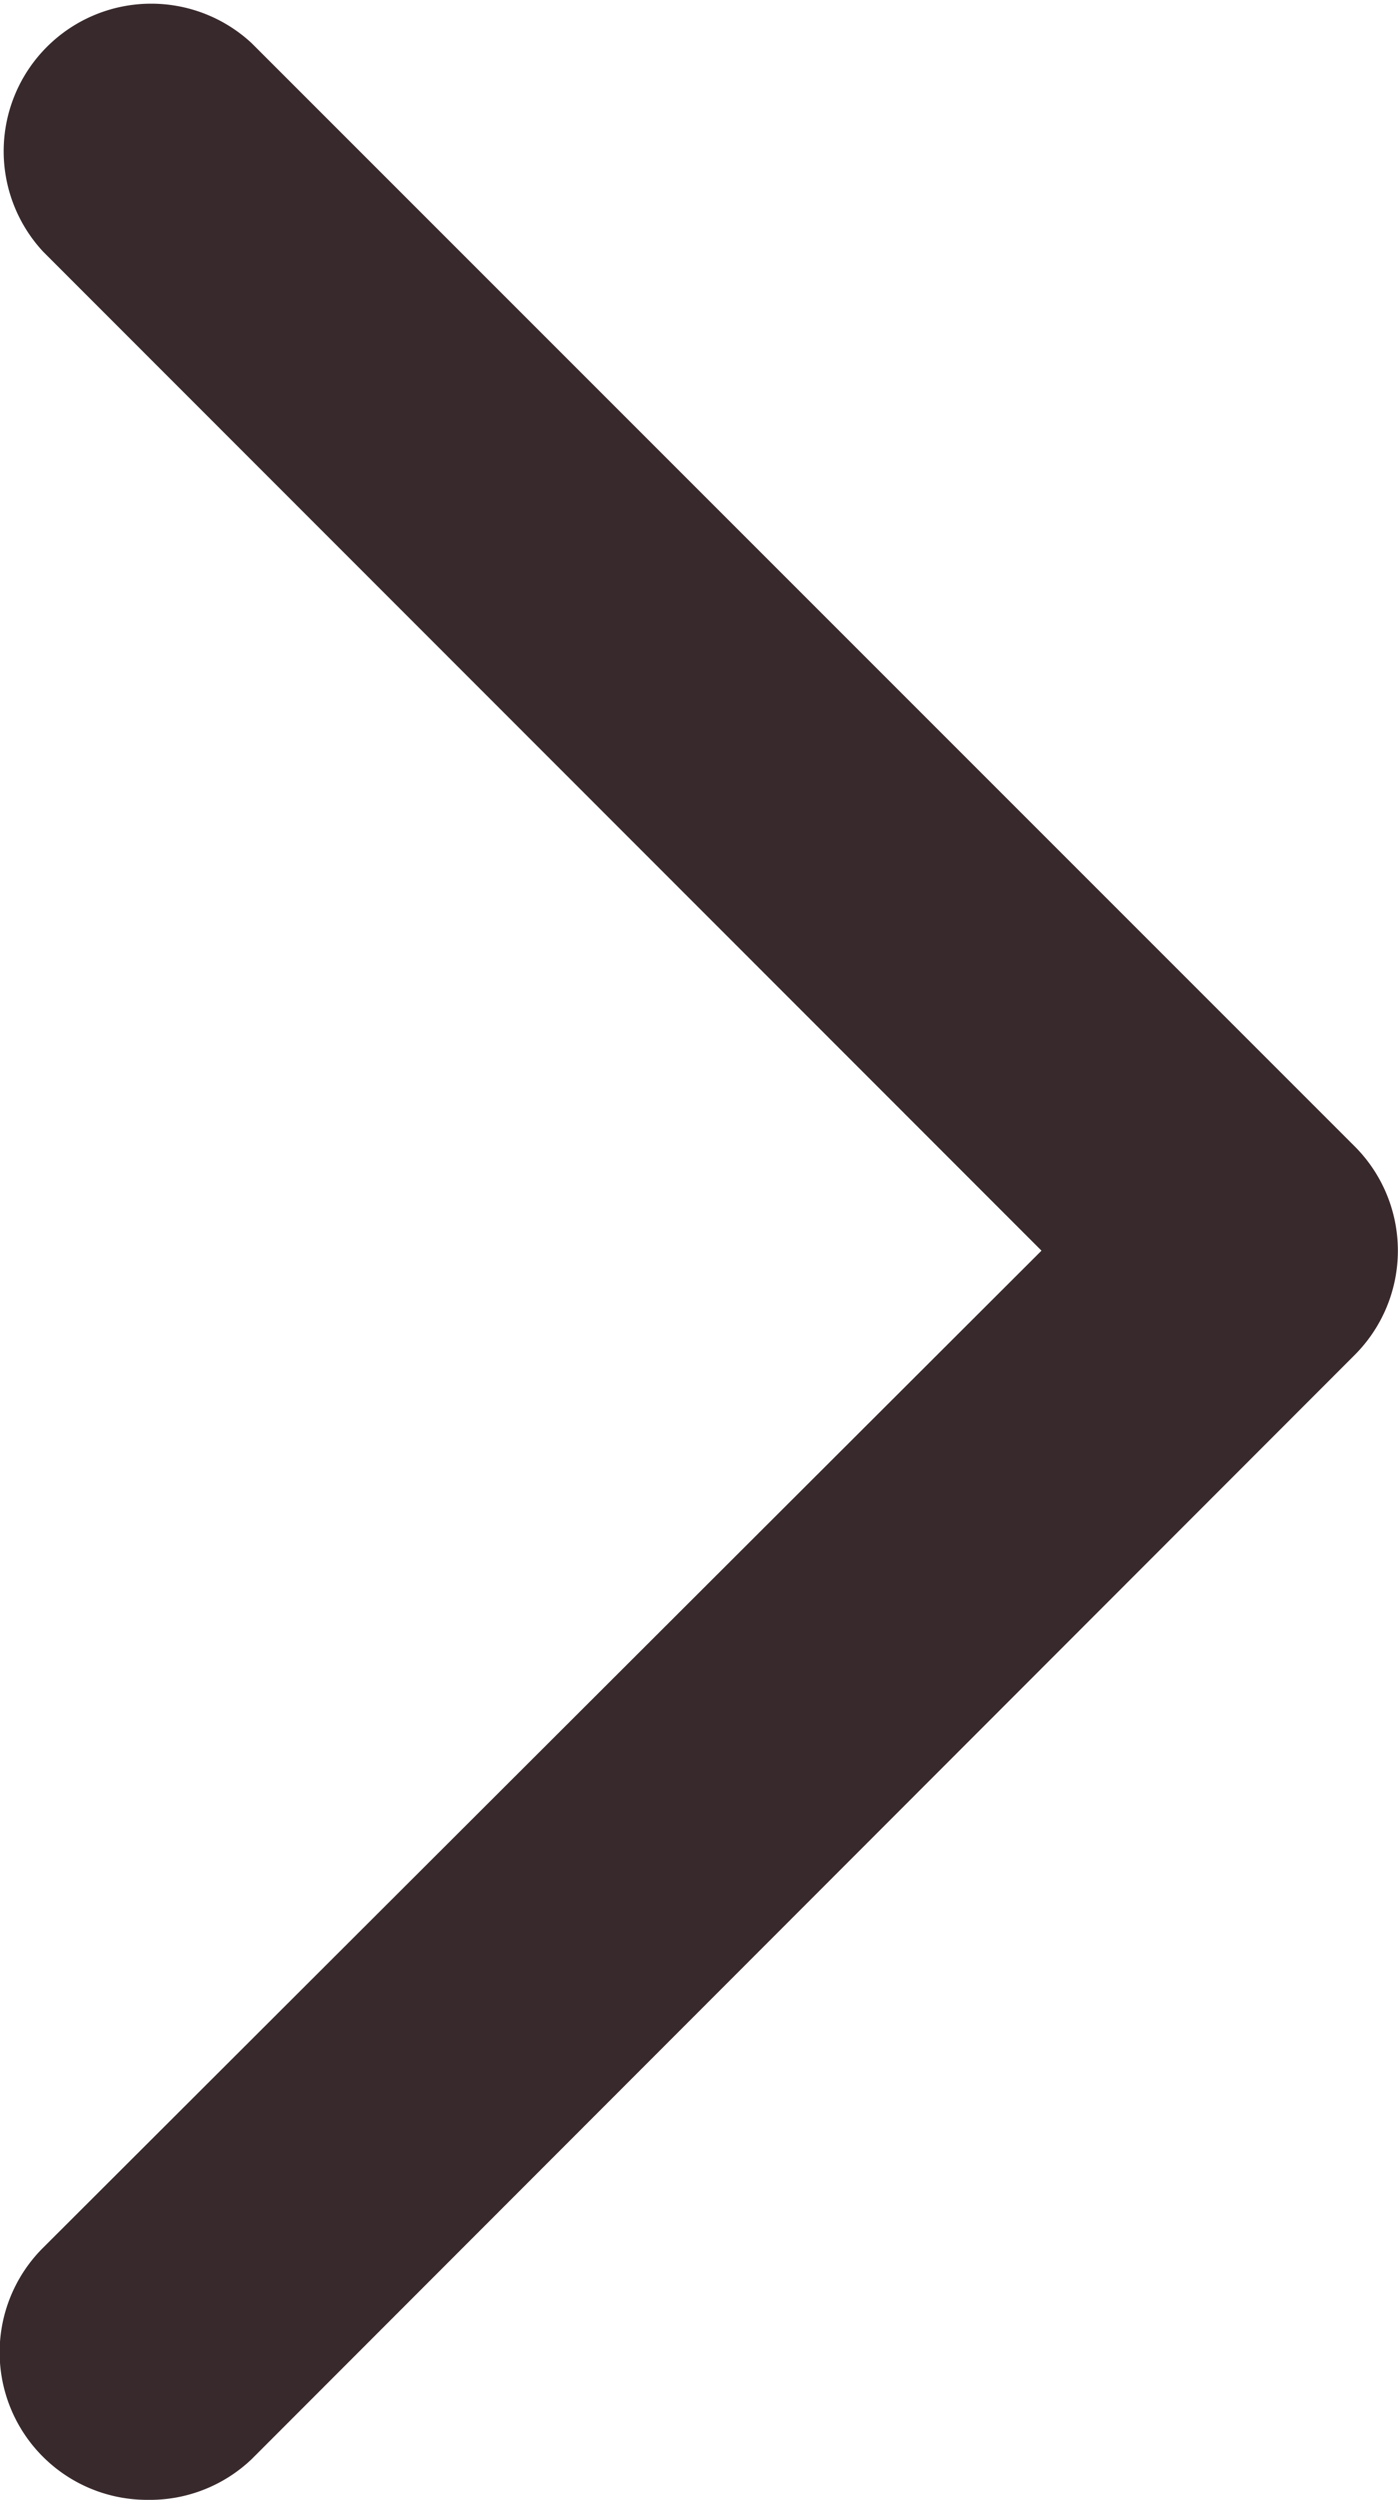
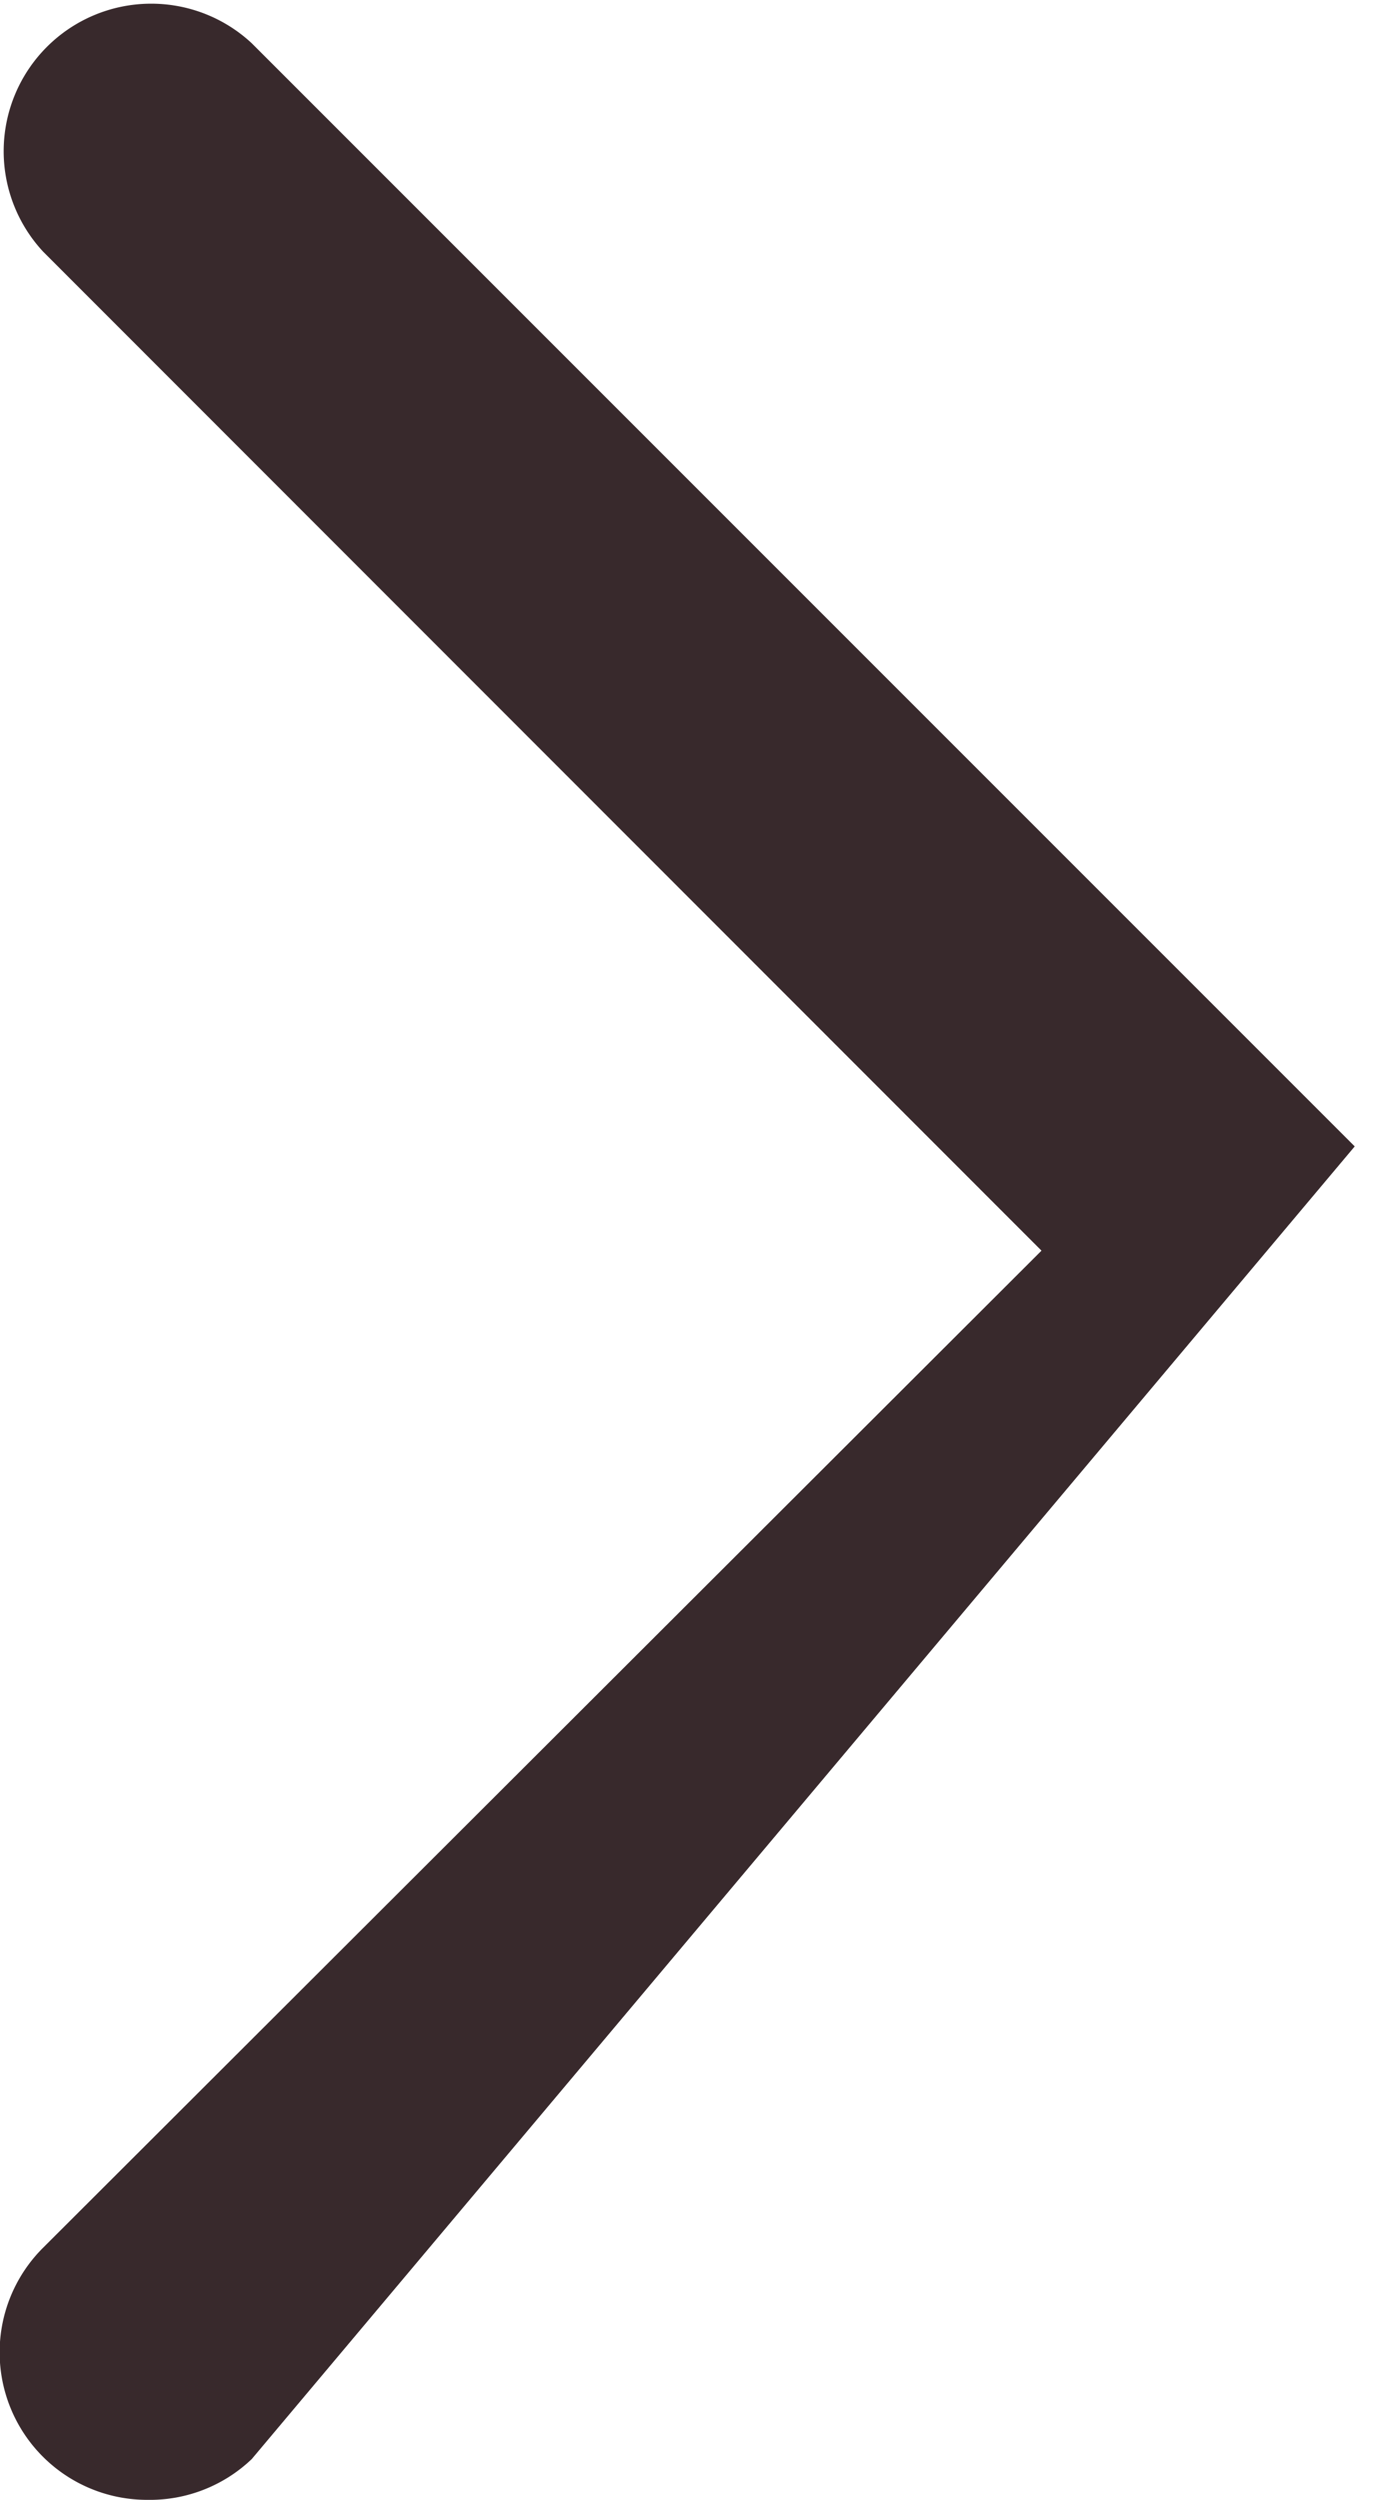
<svg xmlns="http://www.w3.org/2000/svg" viewBox="0 0 28.43 50.83">
  <g id="レイヤー_2" data-name="レイヤー 2">
    <g id="Layer_1" data-name="Layer 1">
-       <path d="M3,50.83A3,3,0,0,1,.88,45.7l20.3-20.27L.88,5.12A3,3,0,0,1,5.12.88L27.55,23.31a3,3,0,0,1,0,4.24L5.12,50A3,3,0,0,1,3,50.83Z" style="fill:#38292c" />
+       <path d="M3,50.83A3,3,0,0,1,.88,45.7l20.3-20.27L.88,5.12A3,3,0,0,1,5.12.88L27.55,23.31L5.12,50A3,3,0,0,1,3,50.83Z" style="fill:#38292c" />
    </g>
  </g>
</svg>